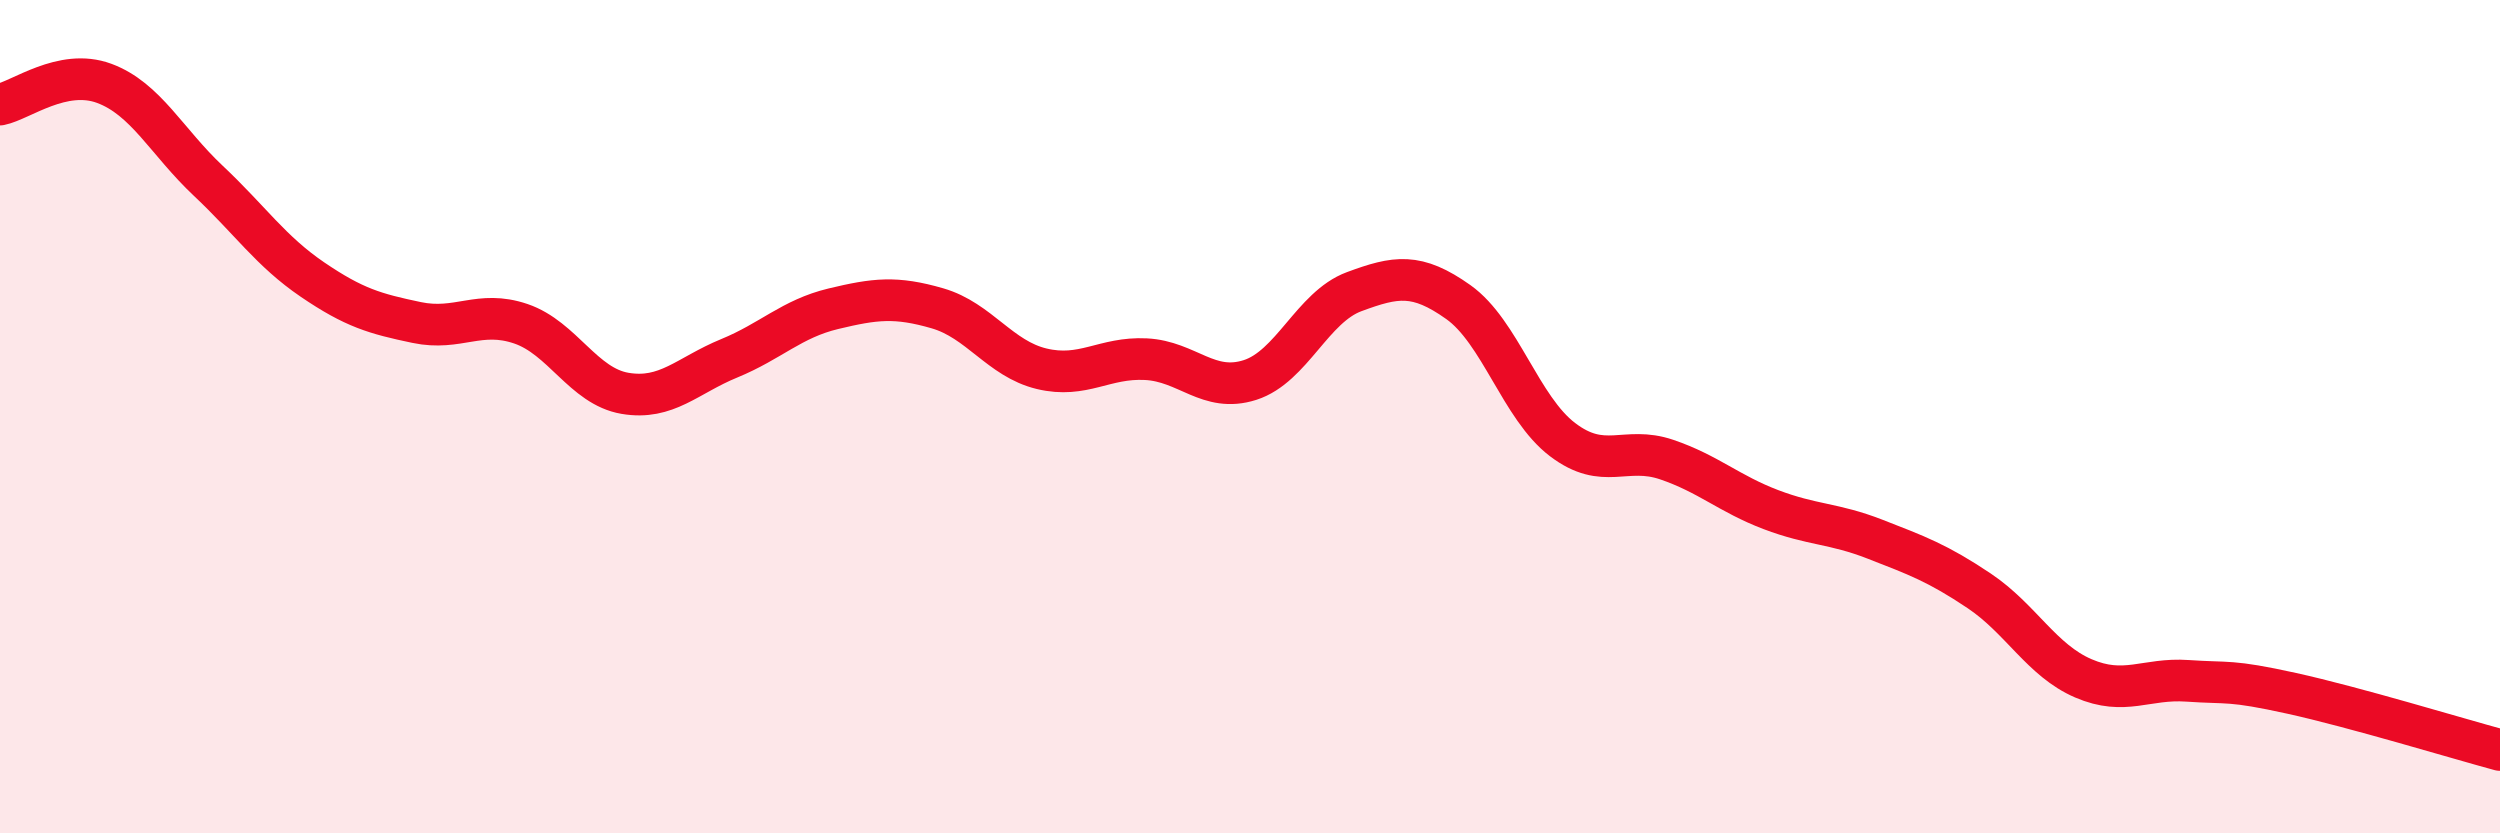
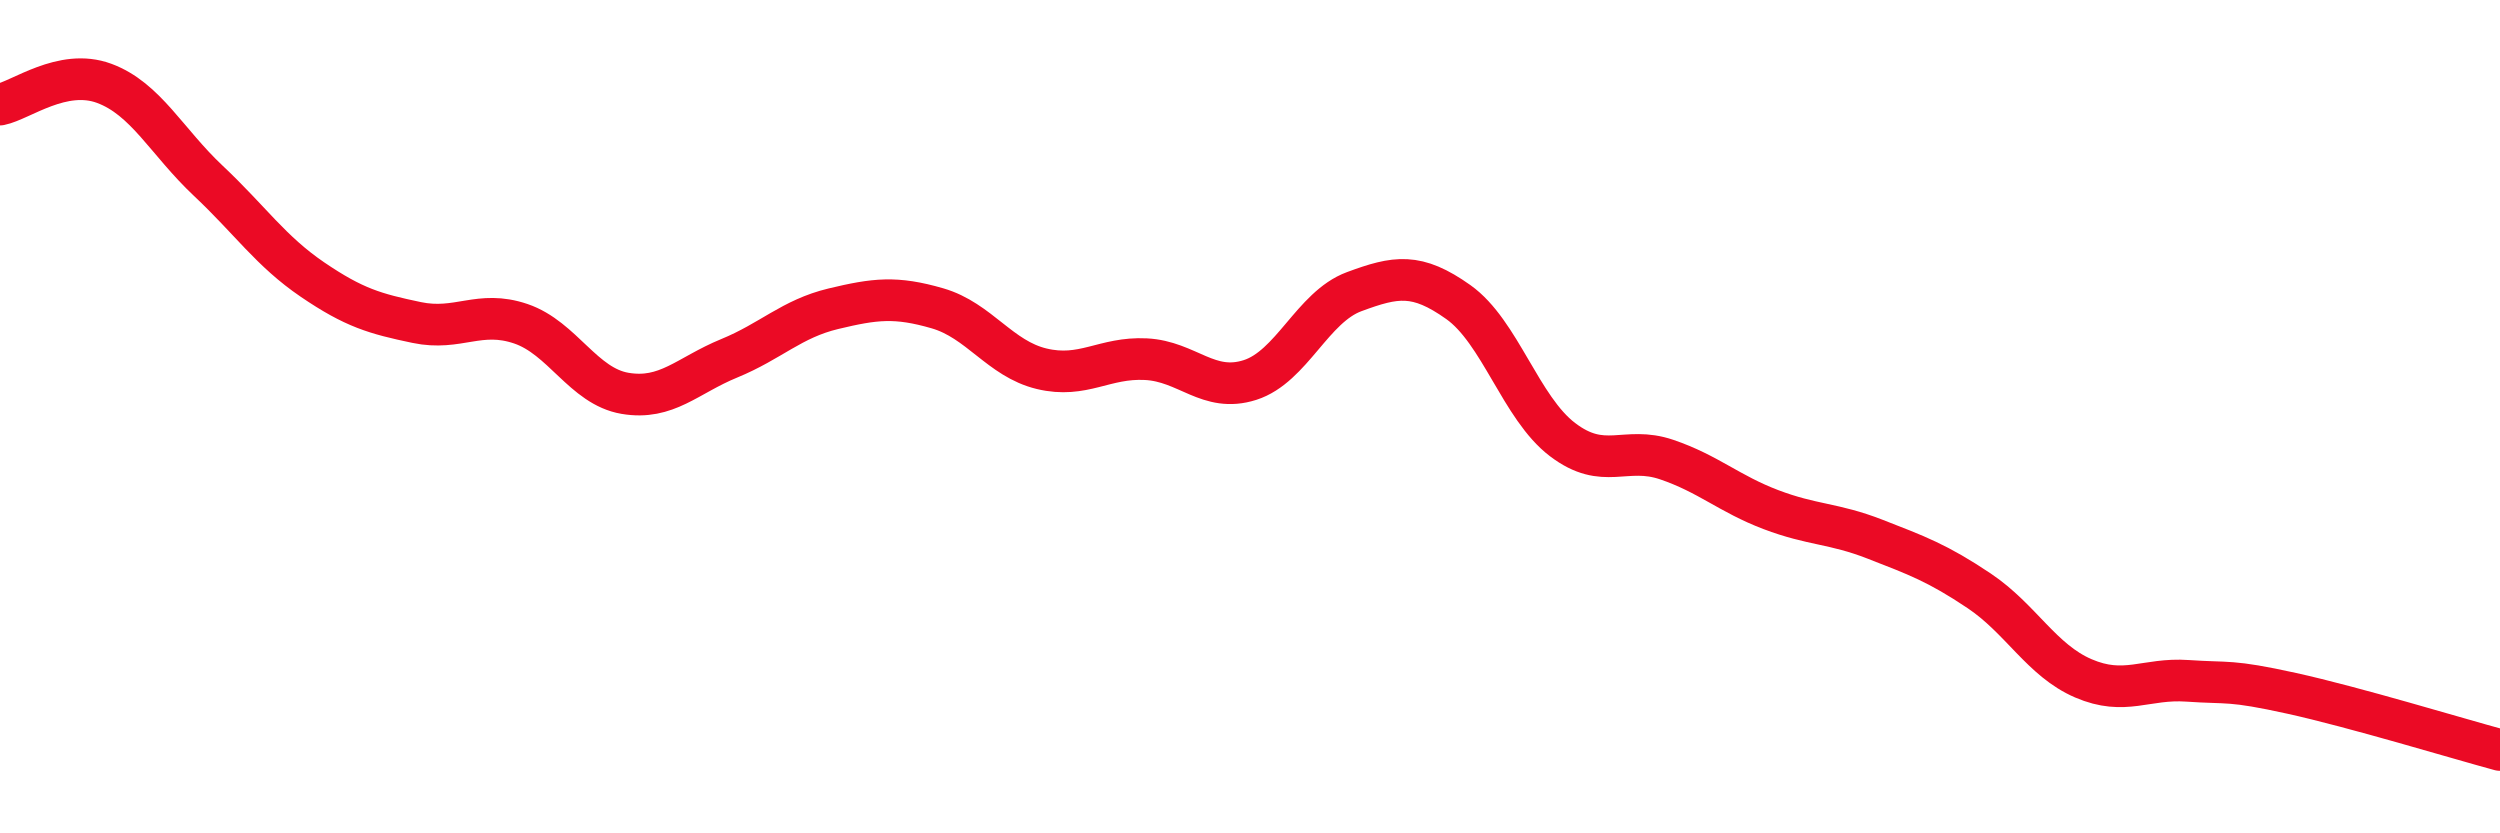
<svg xmlns="http://www.w3.org/2000/svg" width="60" height="20" viewBox="0 0 60 20">
-   <path d="M 0,2.51 C 0.5,2.41 1.5,1.63 2.5,2 C 3.5,2.37 4,3.4 5,4.34 C 6,5.28 6.5,6.03 7.5,6.71 C 8.5,7.39 9,7.53 10,7.74 C 11,7.95 11.5,7.43 12.5,7.77 C 13.5,8.11 14,9.27 15,9.44 C 16,9.61 16.5,9.01 17.5,8.6 C 18.5,8.19 19,7.65 20,7.41 C 21,7.17 21.5,7.11 22.5,7.4 C 23.5,7.69 24,8.61 25,8.85 C 26,9.09 26.5,8.57 27.5,8.62 C 28.5,8.67 29,9.44 30,9.12 C 31,8.8 31.5,7.37 32.5,7 C 33.5,6.63 34,6.54 35,7.25 C 36,7.96 36.5,9.79 37.5,10.55 C 38.5,11.31 39,10.69 40,11.03 C 41,11.37 41.5,11.85 42.5,12.23 C 43.5,12.61 44,12.55 45,12.94 C 46,13.33 46.5,13.51 47.5,14.18 C 48.5,14.85 49,15.85 50,16.28 C 51,16.71 51.5,16.27 52.5,16.34 C 53.5,16.41 53.5,16.31 55,16.64 C 56.5,16.97 59,17.73 60,18L60 20L0 20Z" fill="#EB0A25" opacity="0.1" stroke-linecap="round" stroke-linejoin="round" />
  <path d="M 0,2.51 C 0.5,2.41 1.5,1.63 2.5,2 C 3.5,2.37 4,3.4 5,4.34 C 6,5.28 6.5,6.03 7.5,6.71 C 8.5,7.39 9,7.53 10,7.74 C 11,7.95 11.5,7.43 12.5,7.77 C 13.5,8.11 14,9.27 15,9.44 C 16,9.61 16.5,9.01 17.5,8.6 C 18.5,8.19 19,7.65 20,7.41 C 21,7.17 21.5,7.11 22.5,7.4 C 23.5,7.69 24,8.61 25,8.85 C 26,9.09 26.5,8.57 27.5,8.62 C 28.5,8.67 29,9.44 30,9.12 C 31,8.8 31.5,7.37 32.5,7 C 33.5,6.63 34,6.54 35,7.25 C 36,7.96 36.5,9.79 37.5,10.55 C 38.5,11.31 39,10.69 40,11.03 C 41,11.37 41.5,11.85 42.5,12.23 C 43.5,12.61 44,12.55 45,12.94 C 46,13.33 46.5,13.51 47.5,14.18 C 48.5,14.85 49,15.85 50,16.28 C 51,16.71 51.5,16.27 52.5,16.34 C 53.5,16.41 53.5,16.31 55,16.64 C 56.5,16.97 59,17.73 60,18" stroke="#EB0A25" stroke-width="1" fill="none" stroke-linecap="round" stroke-linejoin="round" />
</svg>